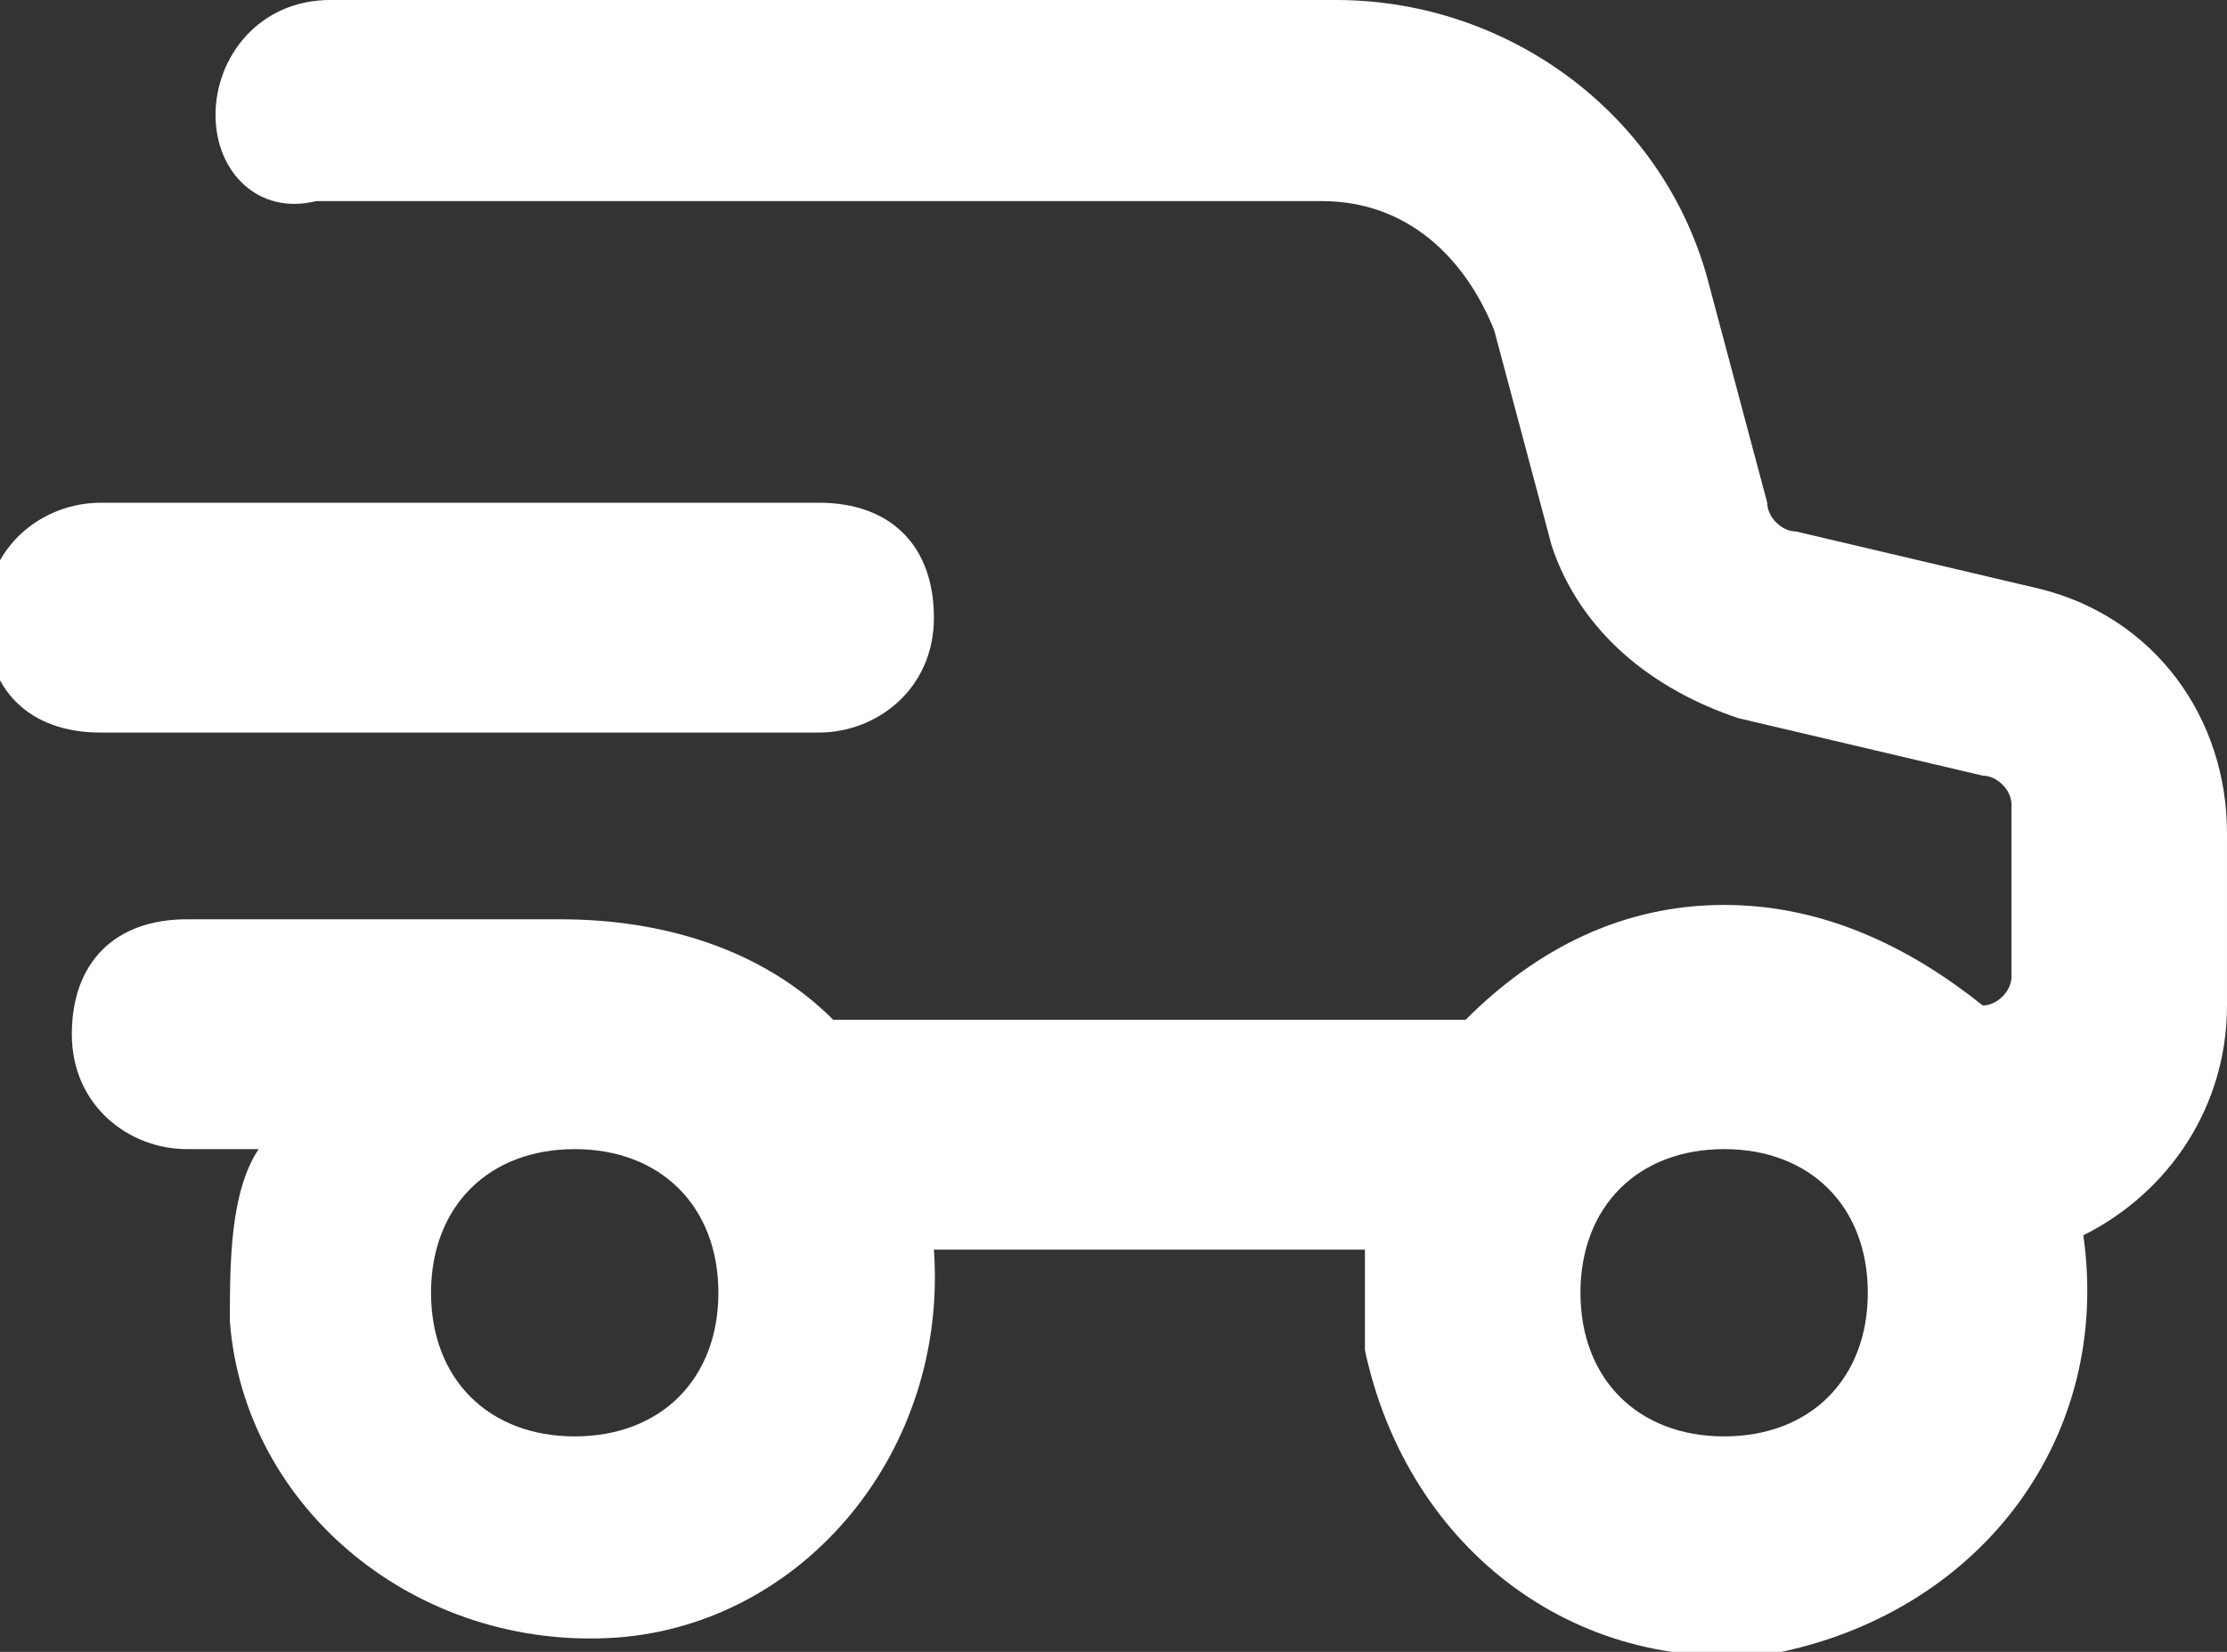
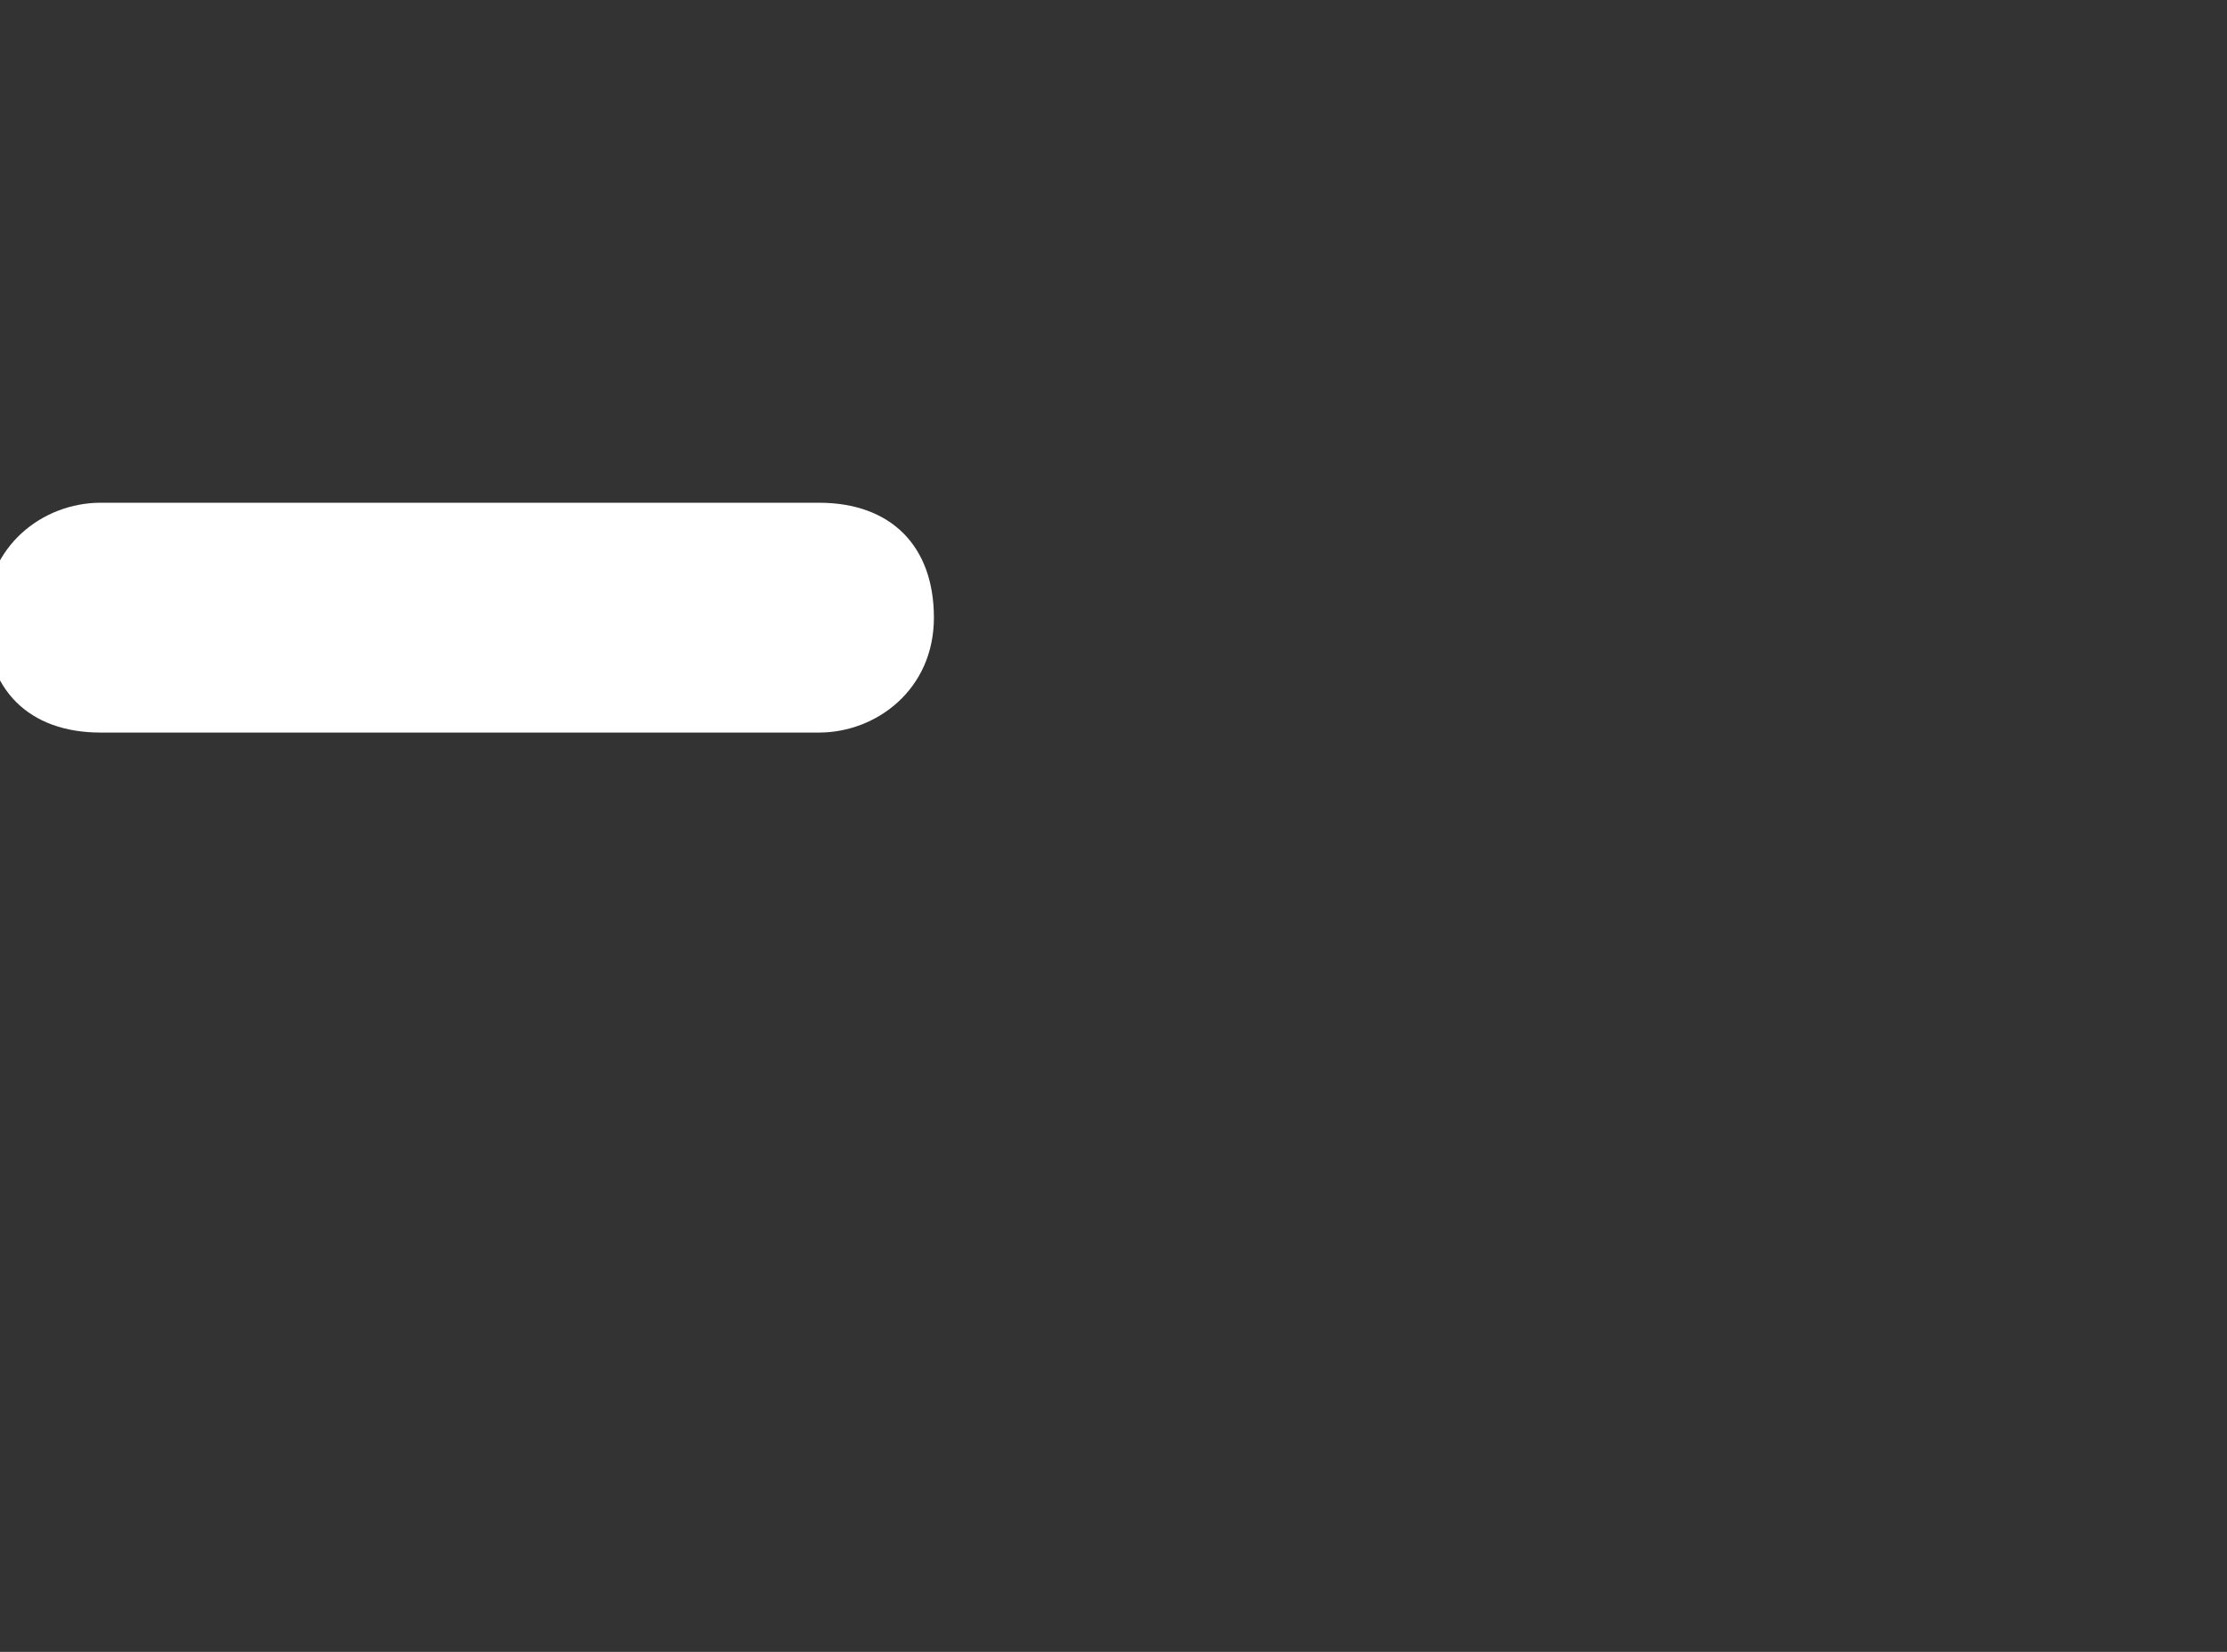
<svg xmlns="http://www.w3.org/2000/svg" version="1.1" id="Layer_1" x="0px" y="0px" viewBox="-292.5 391.5 15.5 11.5" style="enable-background:new -292.5 391.5 15.5 11.5;" xml:space="preserve">
  <rect x="-292.5" y="391.5" width="15.5" height="11.5" fill="#333333" stroke="none" />
  <style type="text/css">
	.st0{fill:#FFFFFF;}
</style>
-   <path class="st0" d="M-291,392.3c0-0.4,0.3-0.8,0.8-0.8h7c1.2,0,2.3,0.8,2.6,2l0.4,1.5c0,0.1,0.1,0.2,0.2,0.2l1.7,0.4  c0.8,0.2,1.3,0.9,1.3,1.7v1.2c0,0.7-0.4,1.3-1,1.6c0.2,1.4-0.7,2.6-2.1,2.9c-1.4,0.2-2.6-0.7-2.9-2.1c0-0.2,0-0.4,0-0.7h-3  c0.1,1.4-0.9,2.6-2.2,2.7c-1.4,0.1-2.6-0.9-2.7-2.2c0-0.4,0-0.9,0.2-1.2h-0.5c-0.4,0-0.8-0.3-0.8-0.8s0.3-0.8,0.8-0.8h2.5  c0,0,0.1,0,0.1,0c0.7,0,1.4,0.2,1.9,0.7h4.4c0.5-0.5,1.1-0.8,1.8-0.8c0.7,0,1.3,0.3,1.8,0.7c0.1,0,0.2-0.1,0.2-0.2v-1.2  c0-0.1-0.1-0.2-0.2-0.2l-1.7-0.4c-0.6-0.2-1.1-0.6-1.3-1.2l-0.4-1.5c-0.2-0.5-0.6-0.9-1.2-0.9h-7C-290.7,393-291,392.7-291,392.3z   M-288.5,401.5c0.6,0,1-0.4,1-1s-0.4-1-1-1s-1,0.4-1,1S-289.1,401.5-288.5,401.5z M-280.5,401.5c0.6,0,1-0.4,1-1s-0.4-1-1-1  s-1,0.4-1,1S-281.1,401.5-280.5,401.5z" />
  <path class="st0" d="M-291.8,395c-0.4,0-0.8,0.3-0.8,0.8s0.3,0.8,0.8,0.8h5c0.4,0,0.8-0.3,0.8-0.8s-0.3-0.8-0.8-0.8H-291.8z" />
</svg>